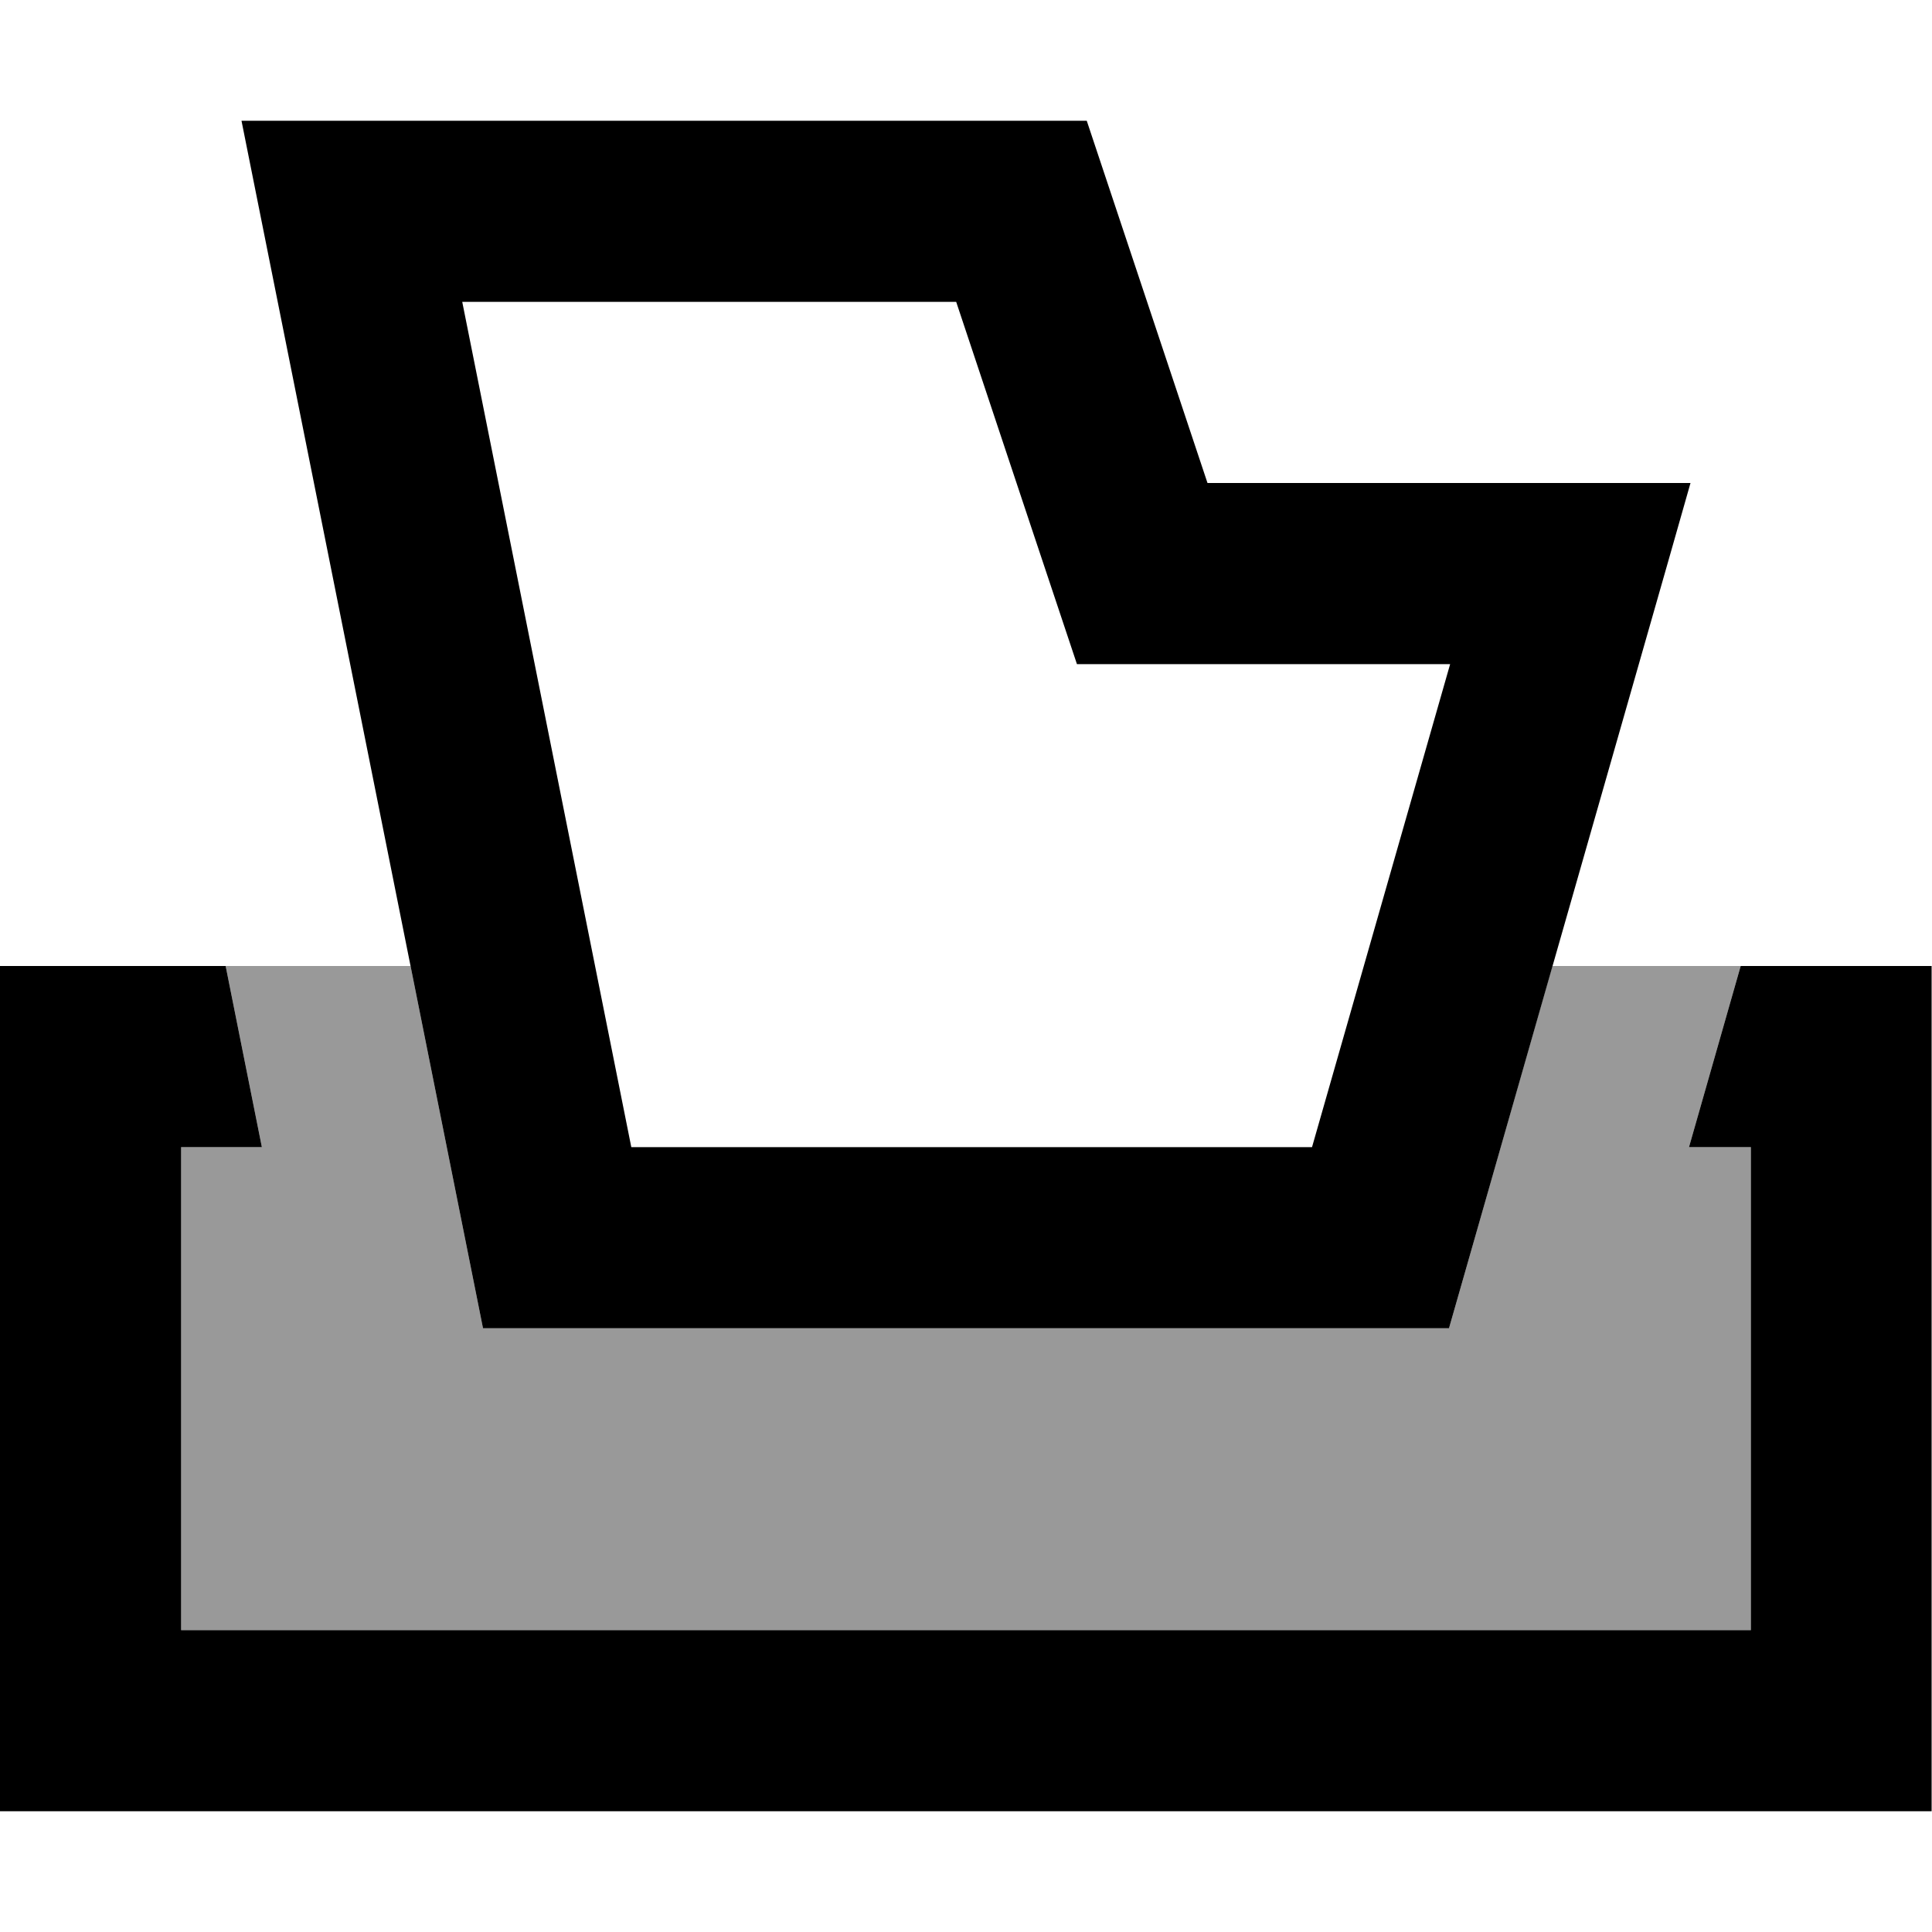
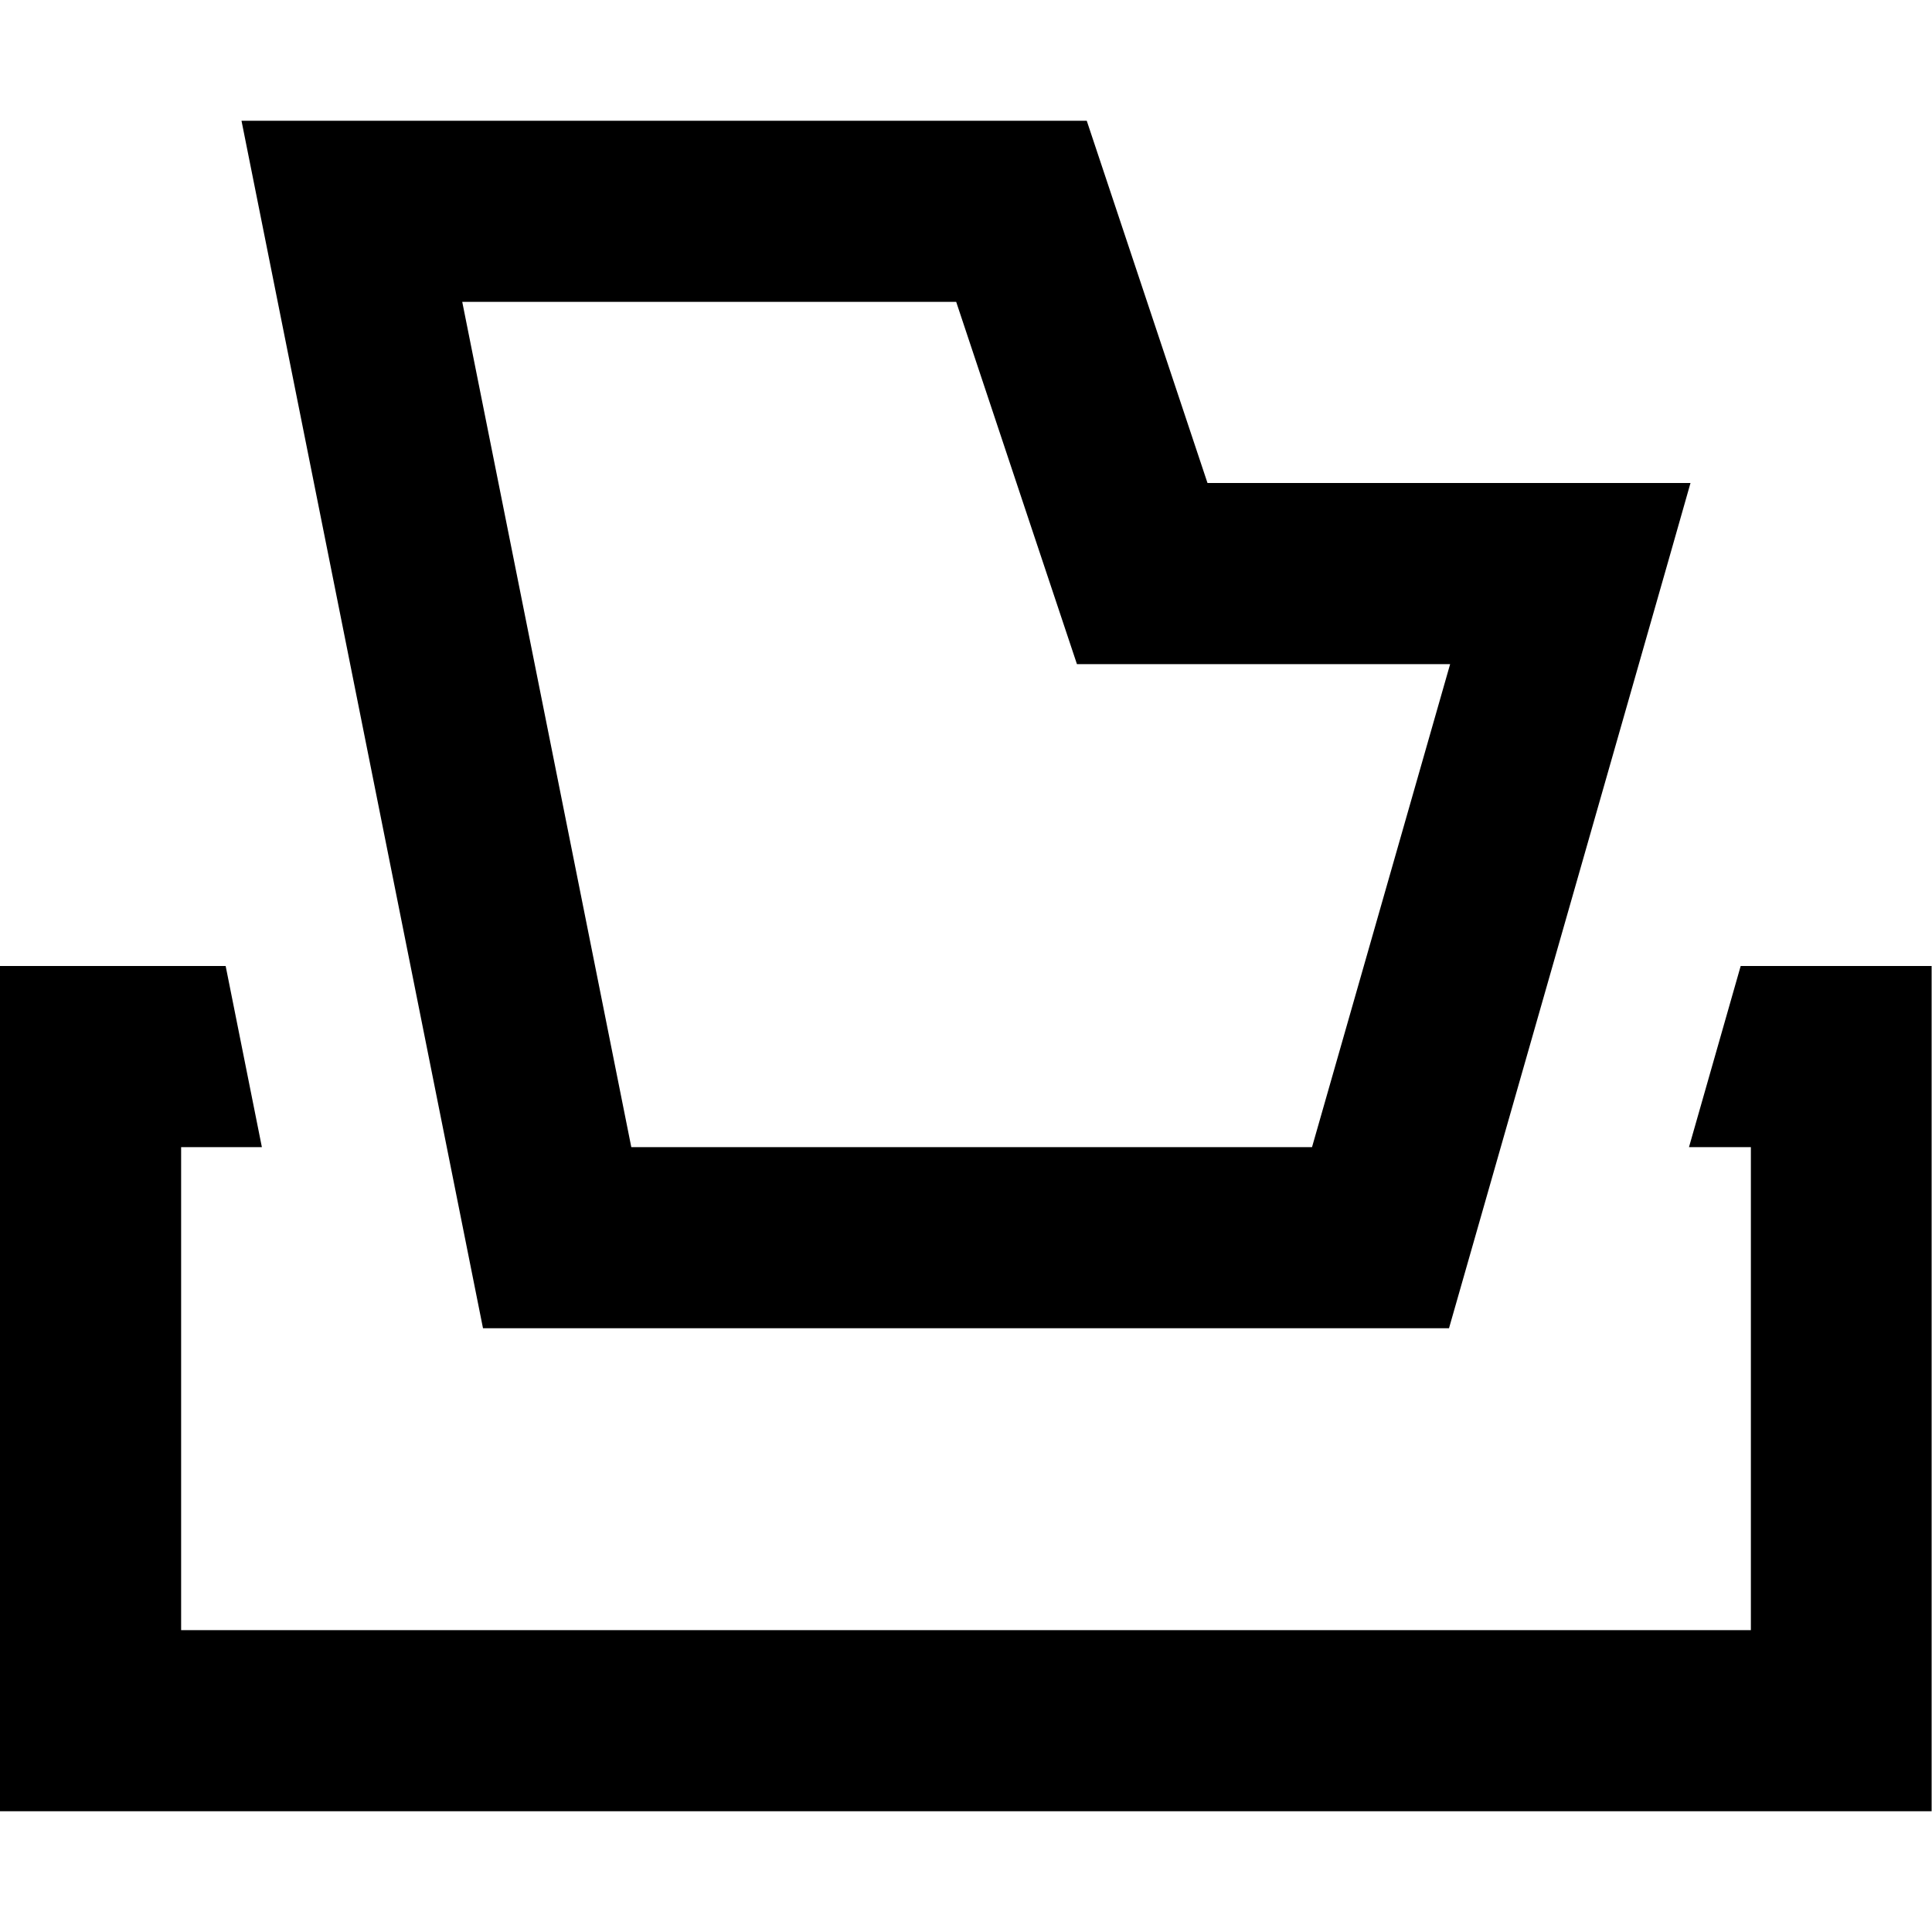
<svg xmlns="http://www.w3.org/2000/svg" viewBox="0 0 512 512">
-   <path style="fill:currentColor;opacity:.4" d="M48 304l21.4 0-9.6-48 49 0 19.2 96 256 0 27.4-96 49.9 0-13.7 48 16.4 0 0 128-416 0 0-128z" />
  <path style="fill:currentColor;opacity:1" d="M113 32l175 0 32 96 128 0c-3 10.7-24.4 85.4-64 224l-256 0-54.4-272-9.6-48 49 0zM320 176l-34.6 0c-5.6-16.8-16.3-48.8-32-96l-130.9 0 44.8 224 180.4 0 36.6-128-64.4 0zM59.8 256l9.6 48-21.4 0 0 128 416 0 0-128-16.4 0 13.7-48 50.6 0 0 224-512 0 0-224 59.8 0z" />
</svg>